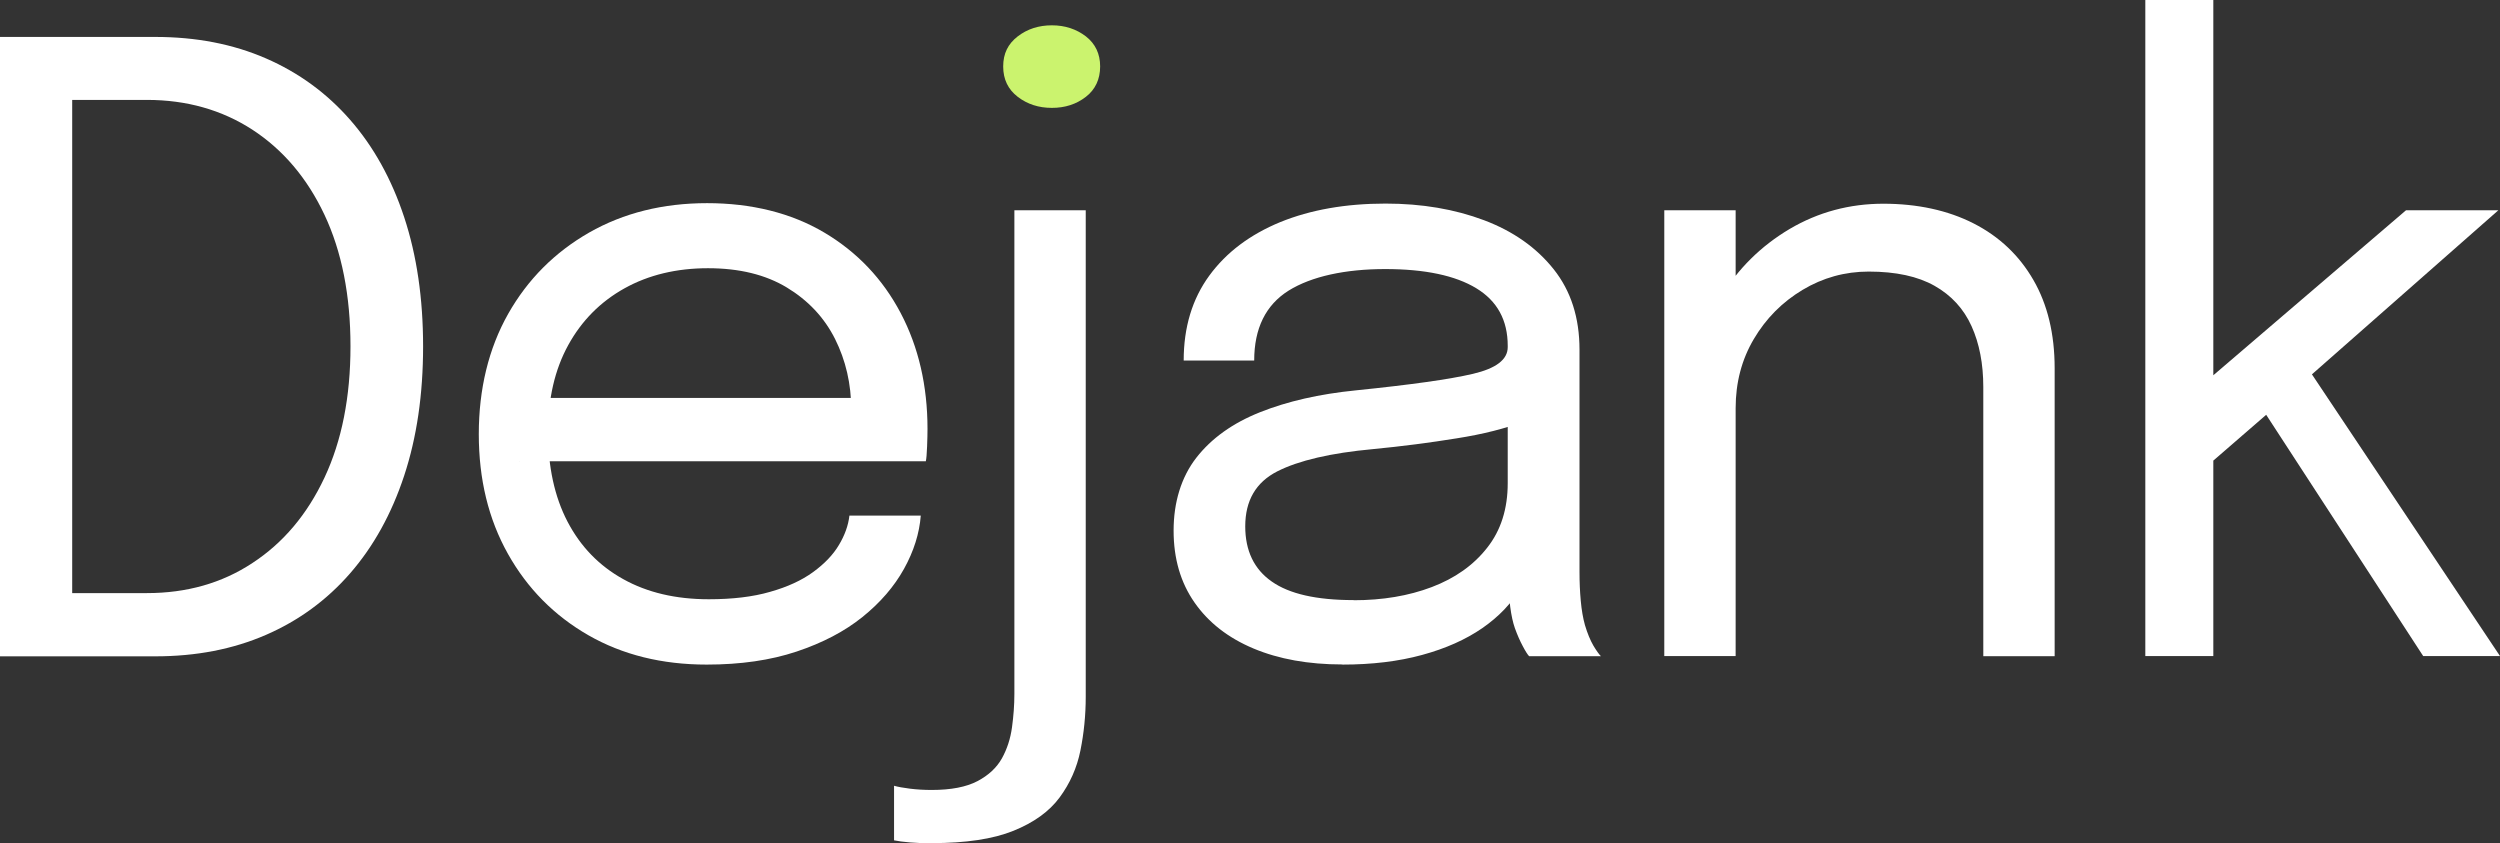
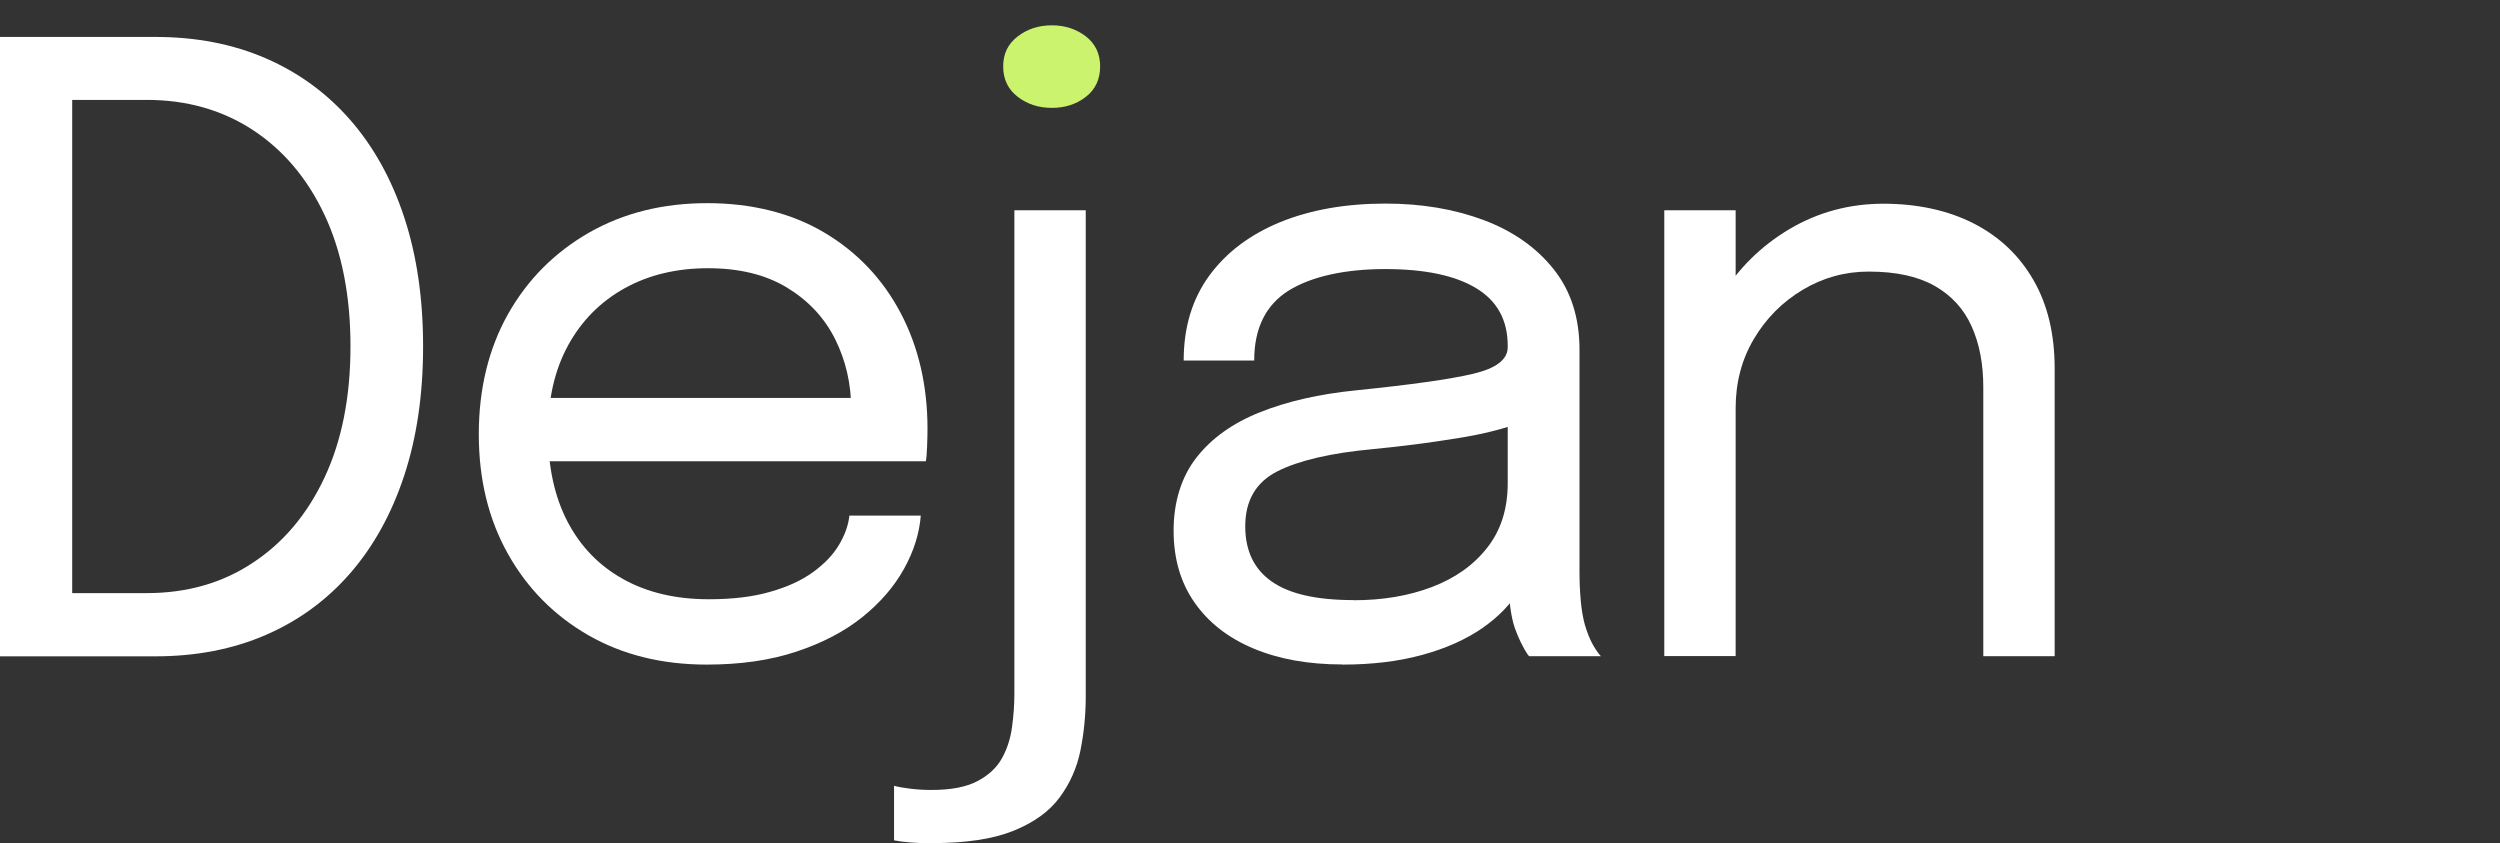
<svg xmlns="http://www.w3.org/2000/svg" id="Layer_2" data-name="Layer 2" viewBox="0 0 178.68 60.27">
  <rect x="0" y="0" width="178.68" height="60.27" fill="#333333" stroke="none" />
  <defs>
    <style>
      .cls-1 {
        fill: #cbf36e;
      }

      .cls-2 {
        fill: #fff;
      }
    </style>
  </defs>
  <g id="Layer_1-2" data-name="Layer 1">
    <g>
      <path class="cls-2" d="M0,46.89V2.64h11.1c2.92,0,5.55.51,7.9,1.53,2.35,1.02,4.36,2.49,6.03,4.4,1.67,1.91,2.96,4.23,3.86,6.96.9,2.73,1.35,5.81,1.35,9.23s-.45,6.5-1.35,9.23c-.9,2.73-2.19,5.06-3.86,6.98s-3.68,3.39-6.03,4.41c-2.35,1.02-4.98,1.53-7.9,1.53H0ZM5.16,45.3l-2.31-2.91h7.65c2.84,0,5.36-.71,7.54-2.15,2.19-1.43,3.91-3.46,5.15-6.1,1.24-2.64,1.86-5.77,1.86-9.39s-.62-6.77-1.86-9.4c-1.24-2.63-2.96-4.65-5.15-6.08-2.19-1.42-4.71-2.13-7.54-2.13H2.85l2.31-2.91v41.07Z" />
      <path class="cls-2" d="M37.11,33v-4.56h24.63l-.9,1.5v-.66c0-1.84-.39-3.52-1.16-5.06-.77-1.53-1.92-2.75-3.44-3.67-1.52-.92-3.4-1.38-5.64-1.38s-4.25.48-5.97,1.44c-1.72.96-3.06,2.31-4.02,4.06s-1.44,3.83-1.44,6.25.46,4.58,1.39,6.36c.93,1.78,2.25,3.15,3.98,4.11,1.72.96,3.76,1.44,6.12,1.44,1.68,0,3.14-.17,4.38-.53,1.24-.35,2.26-.82,3.07-1.41.81-.59,1.43-1.23,1.85-1.94.42-.7.67-1.4.75-2.1h5.1c-.1,1.28-.5,2.55-1.2,3.81-.7,1.26-1.69,2.41-2.97,3.44-1.28,1.03-2.85,1.85-4.71,2.47s-4,.93-6.42.93c-3.2,0-6.02-.7-8.46-2.1-2.44-1.4-4.36-3.34-5.75-5.82-1.39-2.48-2.08-5.33-2.08-8.55s.7-6.12,2.1-8.6c1.4-2.47,3.33-4.4,5.79-5.81,2.46-1.4,5.27-2.1,8.43-2.1s6.01.7,8.37,2.1c2.36,1.4,4.18,3.32,5.46,5.75,1.28,2.43,1.92,5.2,1.92,8.29,0,.32-.01.74-.03,1.26-.02.52-.05.87-.09,1.05h-29.07Z" />
      <path class="cls-2" d="M66.6,60.27c-.56,0-1.08-.02-1.56-.06-.48-.04-.86-.09-1.14-.15v-3.9c.28.08.67.15,1.15.21.49.06,1,.09,1.54.09,1.38,0,2.47-.21,3.27-.63s1.38-.97,1.75-1.63c.37-.67.61-1.41.72-2.22.11-.81.17-1.6.17-2.38V15.03h5.1v34.77c0,1.32-.13,2.6-.38,3.84-.25,1.24-.75,2.36-1.49,3.36-.74,1-1.84,1.79-3.3,2.38s-3.41.88-5.85.88Z" />
      <path class="cls-1" d="M75.18,7.71c-.94,0-1.75-.26-2.44-.79-.69-.53-1.04-1.25-1.04-2.17s.34-1.61,1.04-2.15c.69-.53,1.5-.79,2.44-.79s1.75.27,2.43.79c.68.53,1.02,1.25,1.02,2.15s-.34,1.65-1.02,2.17c-.68.53-1.49.79-2.43.79Z" />
      <path class="cls-2" d="M95.94,47.49c-2.42,0-4.54-.38-6.35-1.14s-3.21-1.85-4.21-3.28c-1-1.43-1.5-3.14-1.5-5.15s.54-3.81,1.62-5.2,2.6-2.48,4.56-3.26c1.96-.78,4.24-1.3,6.84-1.56,3.92-.4,6.71-.79,8.37-1.18,1.66-.39,2.49-1.02,2.49-1.91v-.09c0-1.84-.75-3.21-2.25-4.12s-3.67-1.37-6.51-1.37-5.26.52-6.9,1.54c-1.64,1.03-2.46,2.7-2.46,5h-5.04c0-2.38.61-4.4,1.83-6.07s2.92-2.94,5.08-3.83c2.17-.88,4.67-1.32,7.52-1.32,2.6,0,4.94.4,7.04,1.19,2.09.79,3.75,1.96,4.98,3.51,1.23,1.55,1.84,3.46,1.84,5.75v15.9c0,.7.03,1.38.09,2.04.06.66.16,1.24.3,1.74.18.6.38,1.08.6,1.46.22.37.4.62.54.76h-5.13c-.1-.1-.25-.33-.45-.71-.2-.37-.39-.8-.57-1.3-.14-.4-.25-.9-.33-1.51-.08-.61-.12-1.25-.12-1.91l.84.57c-.62,1.08-1.53,2.03-2.71,2.85-1.19.82-2.62,1.46-4.31,1.92-1.68.46-3.58.69-5.7.69ZM96.75,42.9c2.06,0,3.92-.31,5.58-.94s2.98-1.56,3.96-2.81c.98-1.24,1.47-2.78,1.47-4.62v-6.33l1.14,1.92c-1.28.5-2.88.91-4.79,1.21-1.91.31-3.91.57-5.99.77-3.02.28-5.29.81-6.83,1.59-1.53.78-2.29,2.09-2.29,3.93,0,1.74.63,3.06,1.89,3.94,1.26.89,3.21,1.33,5.85,1.33Z" />
      <path class="cls-2" d="M118.95,46.89V15.03h5.1v31.86h-5.1ZM141.75,46.89v-19.23c0-1.66-.28-3.11-.84-4.35-.56-1.24-1.44-2.2-2.64-2.88-1.2-.68-2.77-1.02-4.71-1.02-1.7,0-3.28.44-4.73,1.31-1.45.87-2.61,2.04-3.48,3.51-.87,1.47-1.3,3.12-1.3,4.94l-2.91-1.11c0-2.5.62-4.77,1.84-6.81,1.23-2.04,2.87-3.66,4.92-4.88,2.05-1.21,4.29-1.81,6.71-1.81s4.61.47,6.45,1.41c1.84.94,3.26,2.29,4.27,4.04,1.01,1.75,1.52,3.85,1.52,6.31v20.58h-5.1Z" />
-       <path class="cls-2" d="M153.33,46.89V0h4.86v28.74l-1.47-.66,15.24-13.05h6.6l-15.27,13.44,1.35-2.61,14.04,21.03h-5.49l-11.85-18.21,1.05.6-4.95,4.29.75-2.43v15.75h-4.86Z" />
    </g>
  </g>
</svg>